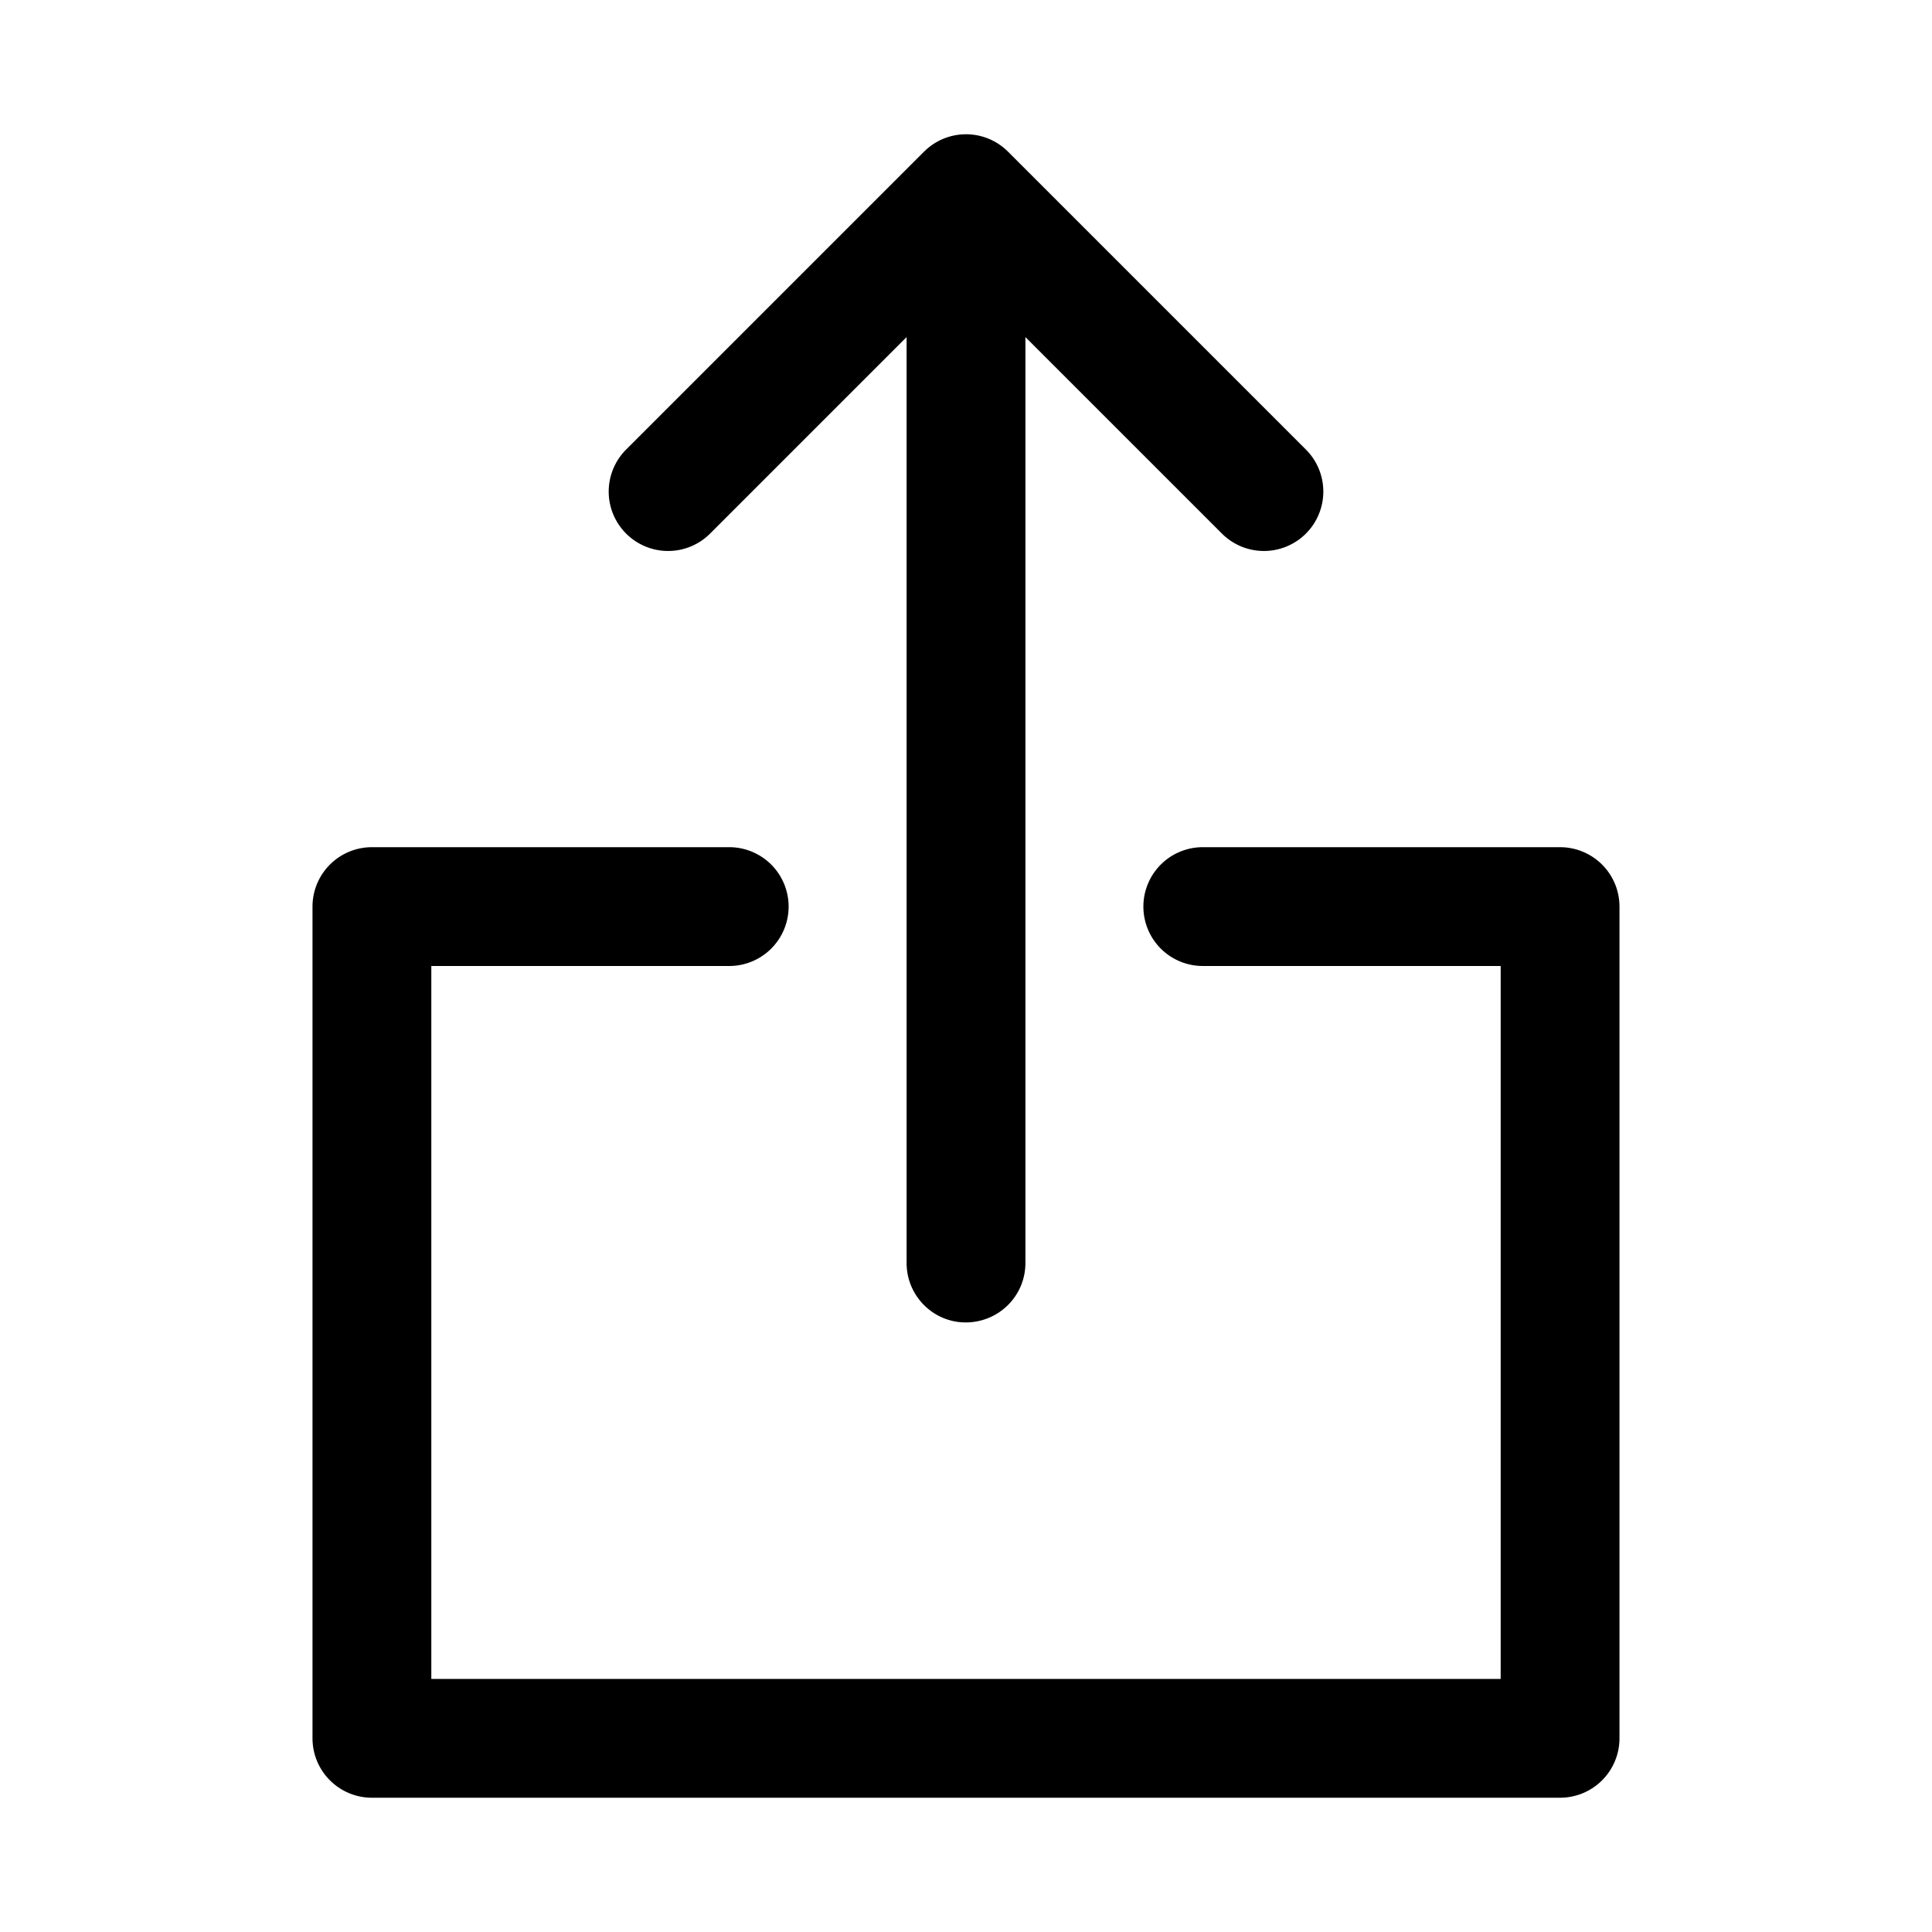
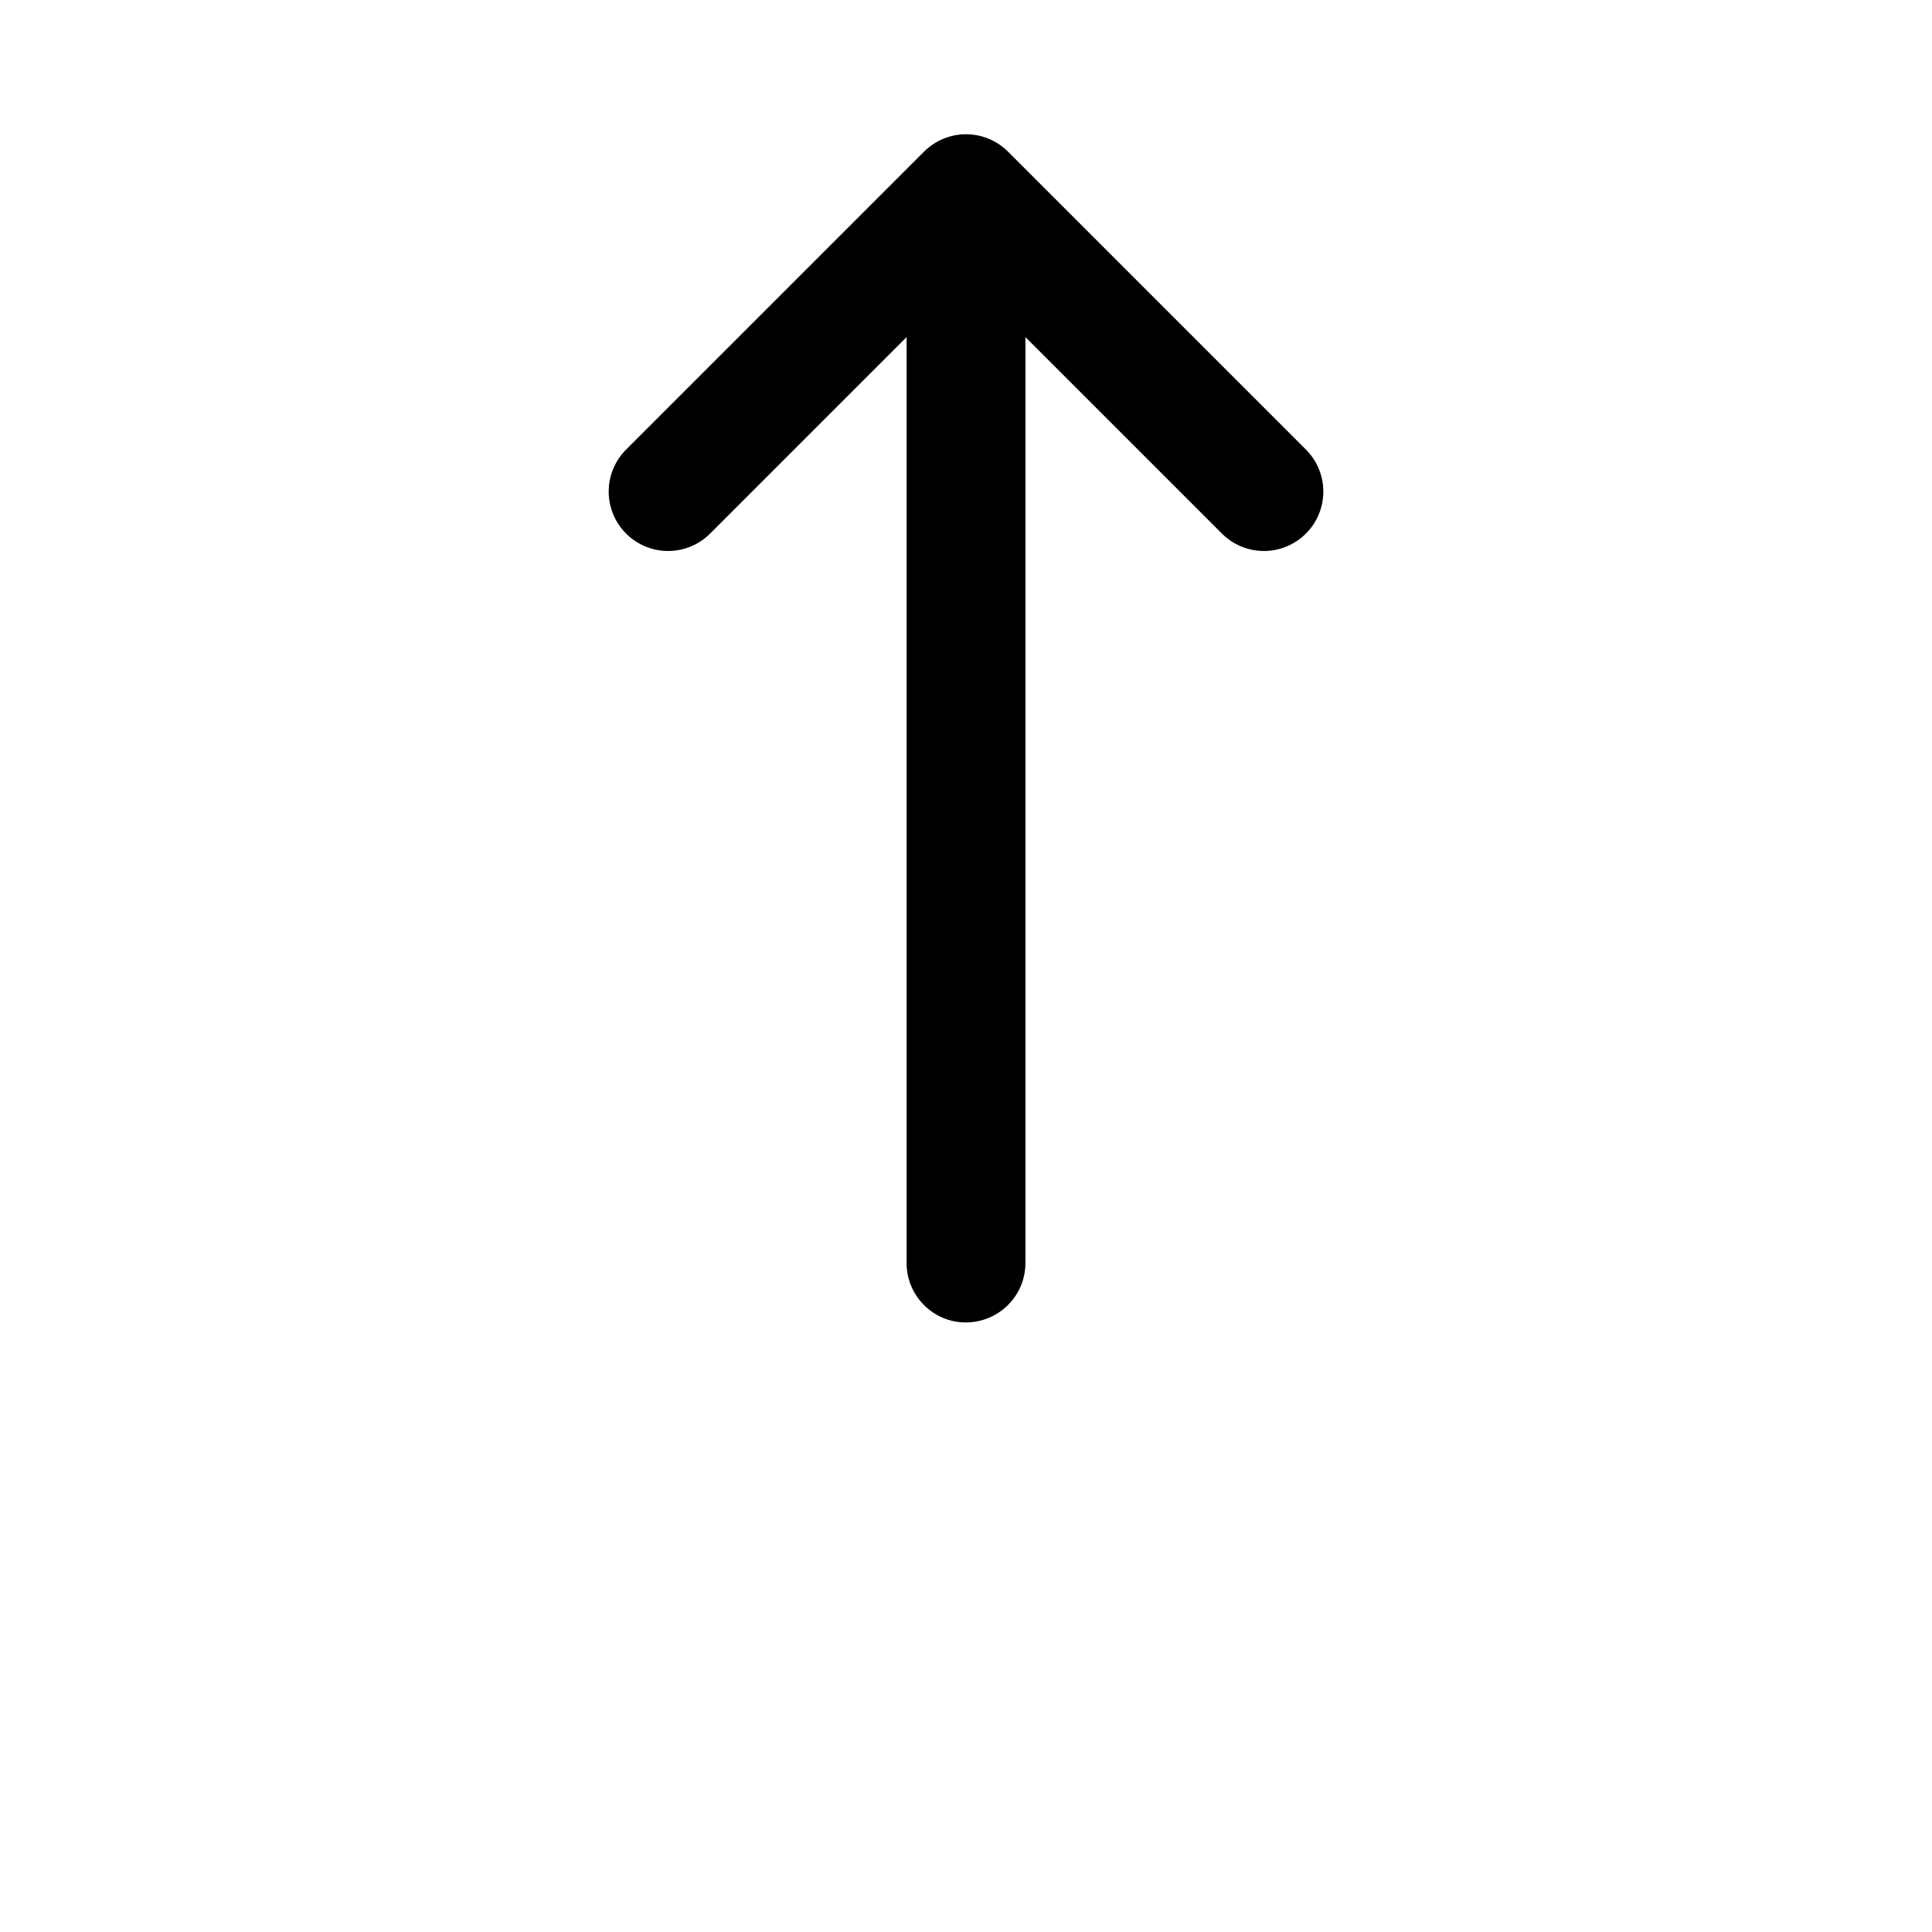
<svg xmlns="http://www.w3.org/2000/svg" fill="#000000" width="800px" height="800px" version="1.1" viewBox="144 144 512 512">
  <g>
-     <path d="m242.56 368.51c-4.176 0-8.18 1.66-11.133 4.613-2.953 2.949-4.613 6.957-4.613 11.129v220.42c0 4.176 1.66 8.18 4.613 11.133 2.953 2.953 6.957 4.613 11.133 4.613h314.88-0.004c4.176 0 8.18-1.66 11.133-4.613 2.953-2.953 4.613-6.957 4.613-11.133v-220.42c0-4.172-1.66-8.18-4.613-11.129-2.953-2.953-6.957-4.613-11.133-4.613h-94.465 0.004c-4.215-0.059-8.277 1.574-11.281 4.531-3 2.961-4.688 7-4.688 11.211 0 4.215 1.688 8.254 4.688 11.215 3.004 2.957 7.066 4.59 11.281 4.531h78.719v188.93h-283.39v-188.93h78.723c4.215 0.059 8.273-1.574 11.277-4.531 3-2.961 4.691-7 4.691-11.215 0-4.211-1.691-8.25-4.691-11.211-3.004-2.957-7.062-4.59-11.277-4.531z" />
    <path d="m399.79 179.58c-4.102 0.059-8.02 1.711-10.918 4.613l-78.719 78.719c-3.055 2.93-4.797 6.969-4.844 11.199-0.043 4.231 1.621 8.301 4.613 11.293 2.992 2.992 7.062 4.656 11.293 4.613 4.231-0.043 8.27-1.789 11.199-4.844l51.844-51.844v245.17c-0.125 8.875 7.117 16.098 15.898 15.961 8.781-0.141 15.711-7.277 15.59-15.961v-245.17l51.844 51.844c2.934 3.055 6.969 4.801 11.199 4.844 4.231 0.043 8.301-1.621 11.293-4.613s4.656-7.062 4.613-11.293c-0.043-4.231-1.789-8.27-4.84-11.199l-78.719-78.719h-0.004c-3.004-3.008-7.098-4.672-11.344-4.613z" />
  </g>
</svg>